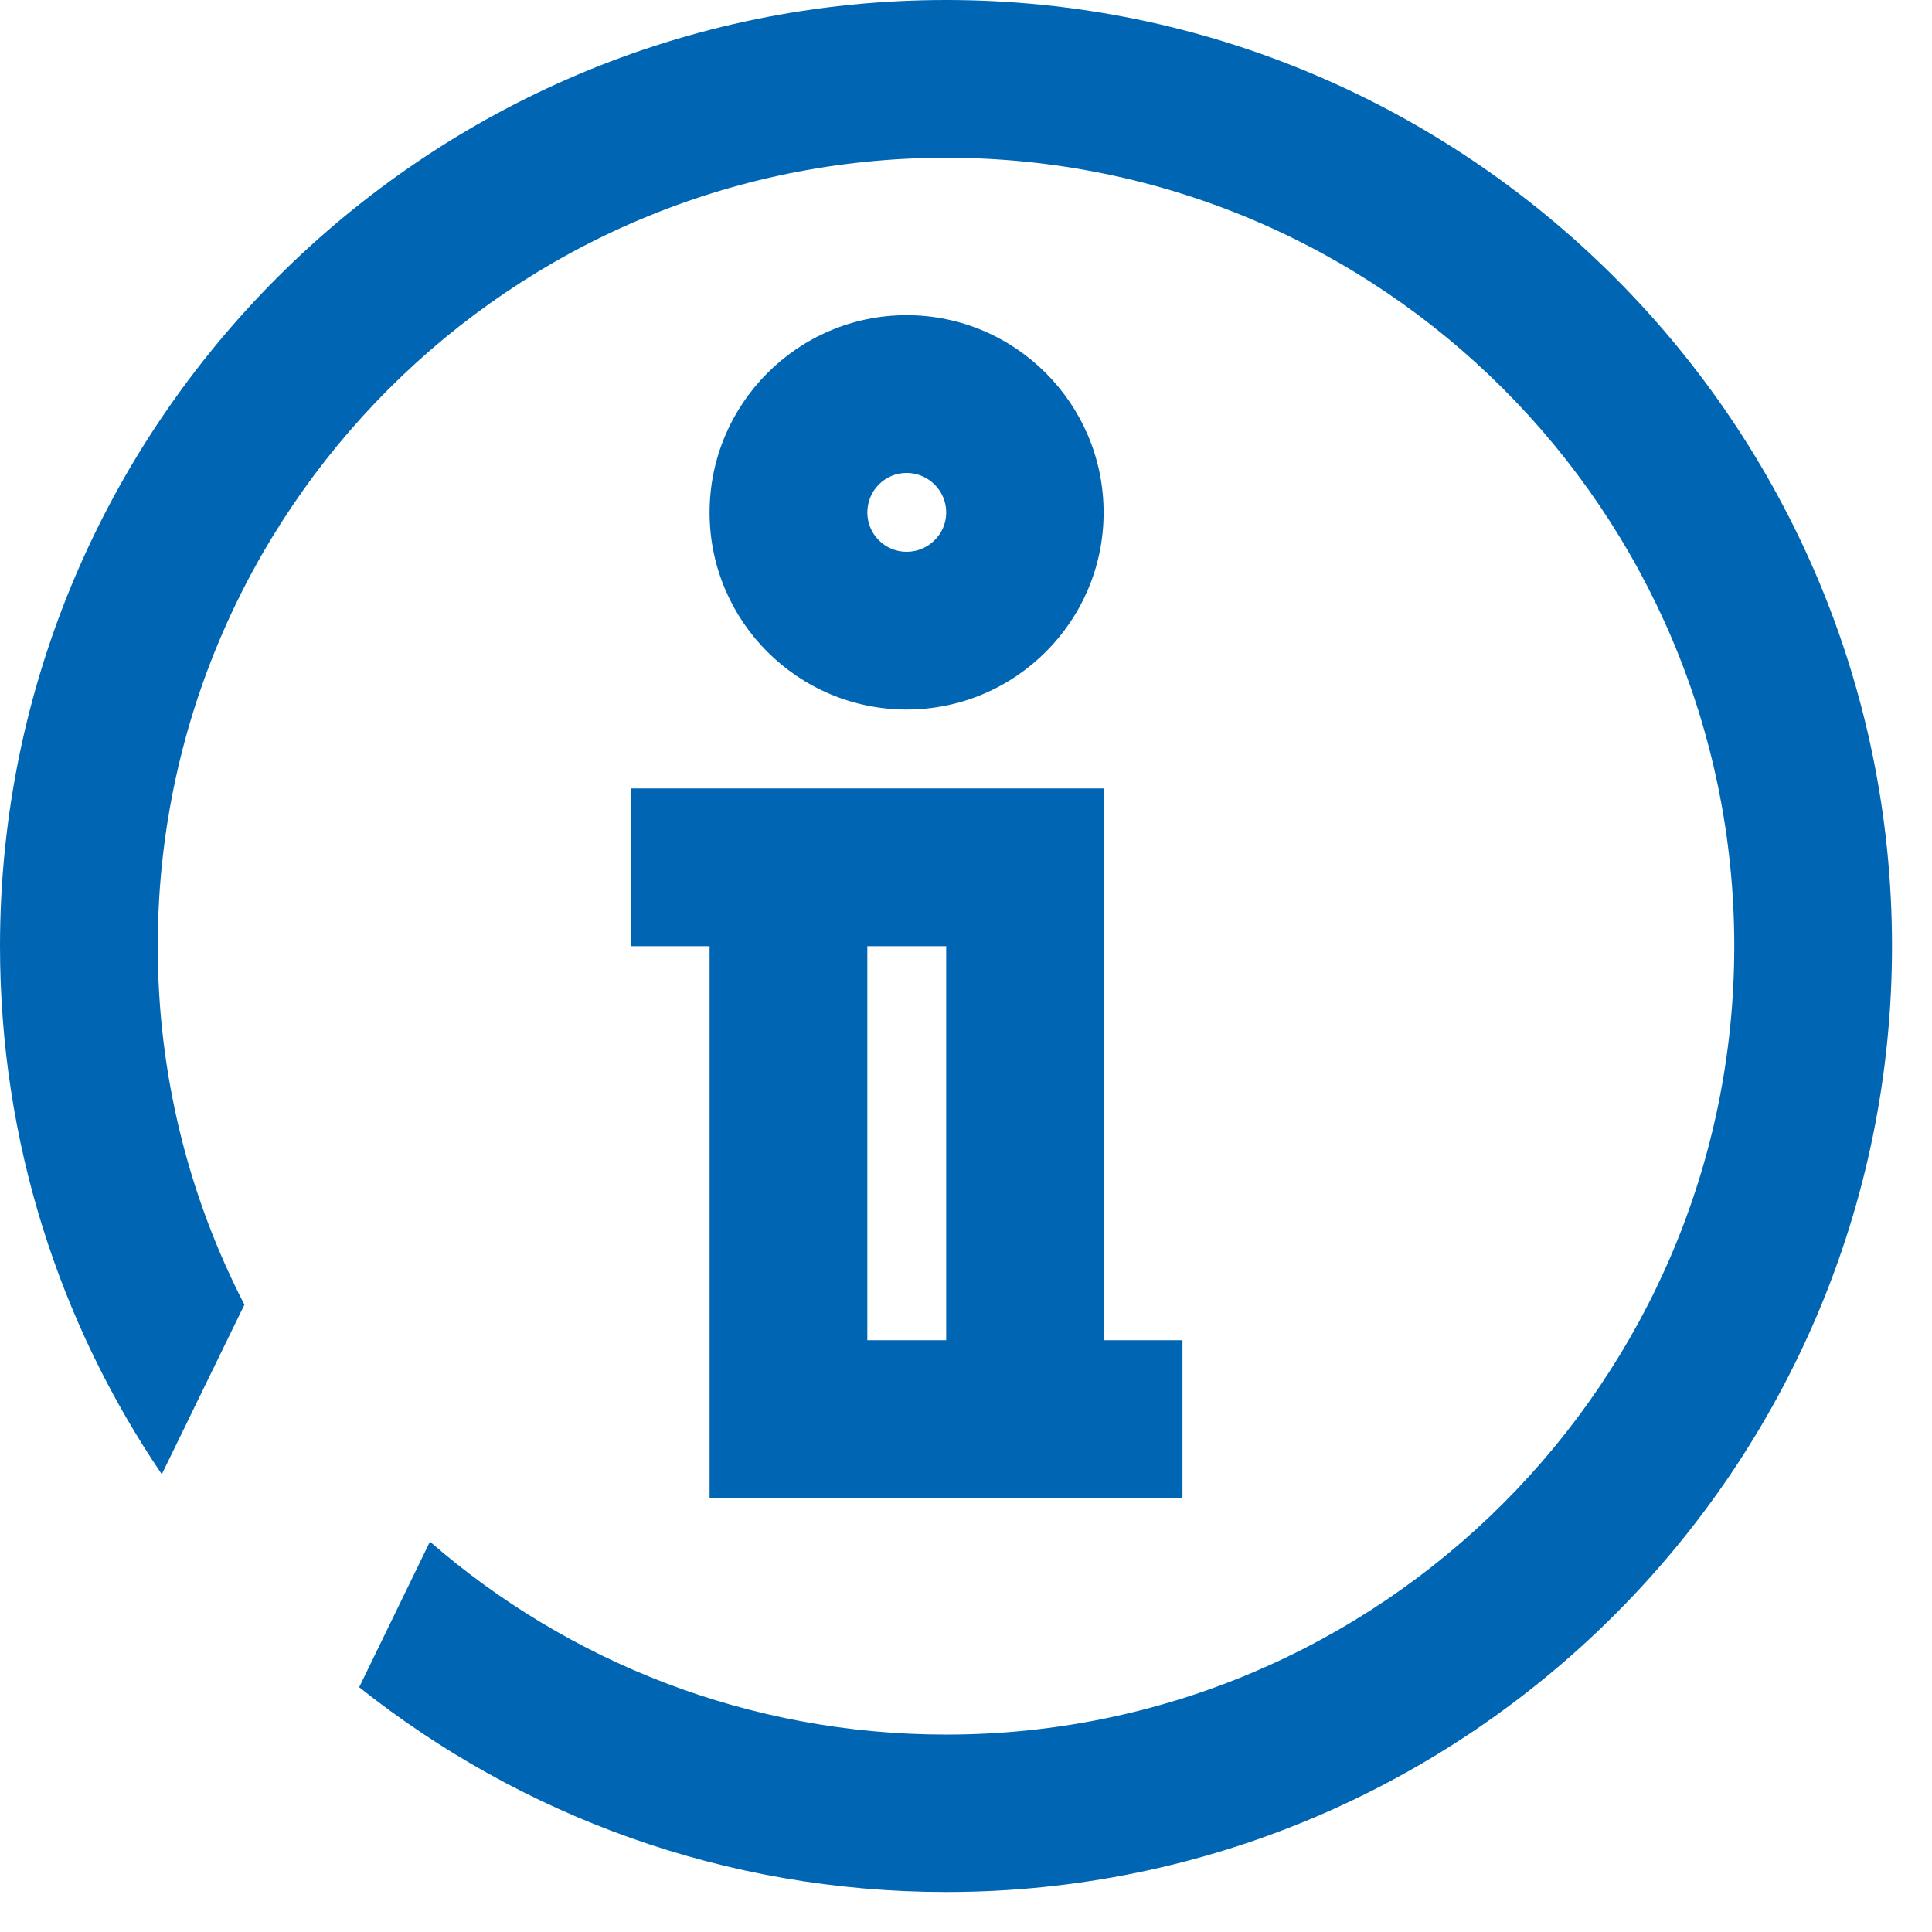
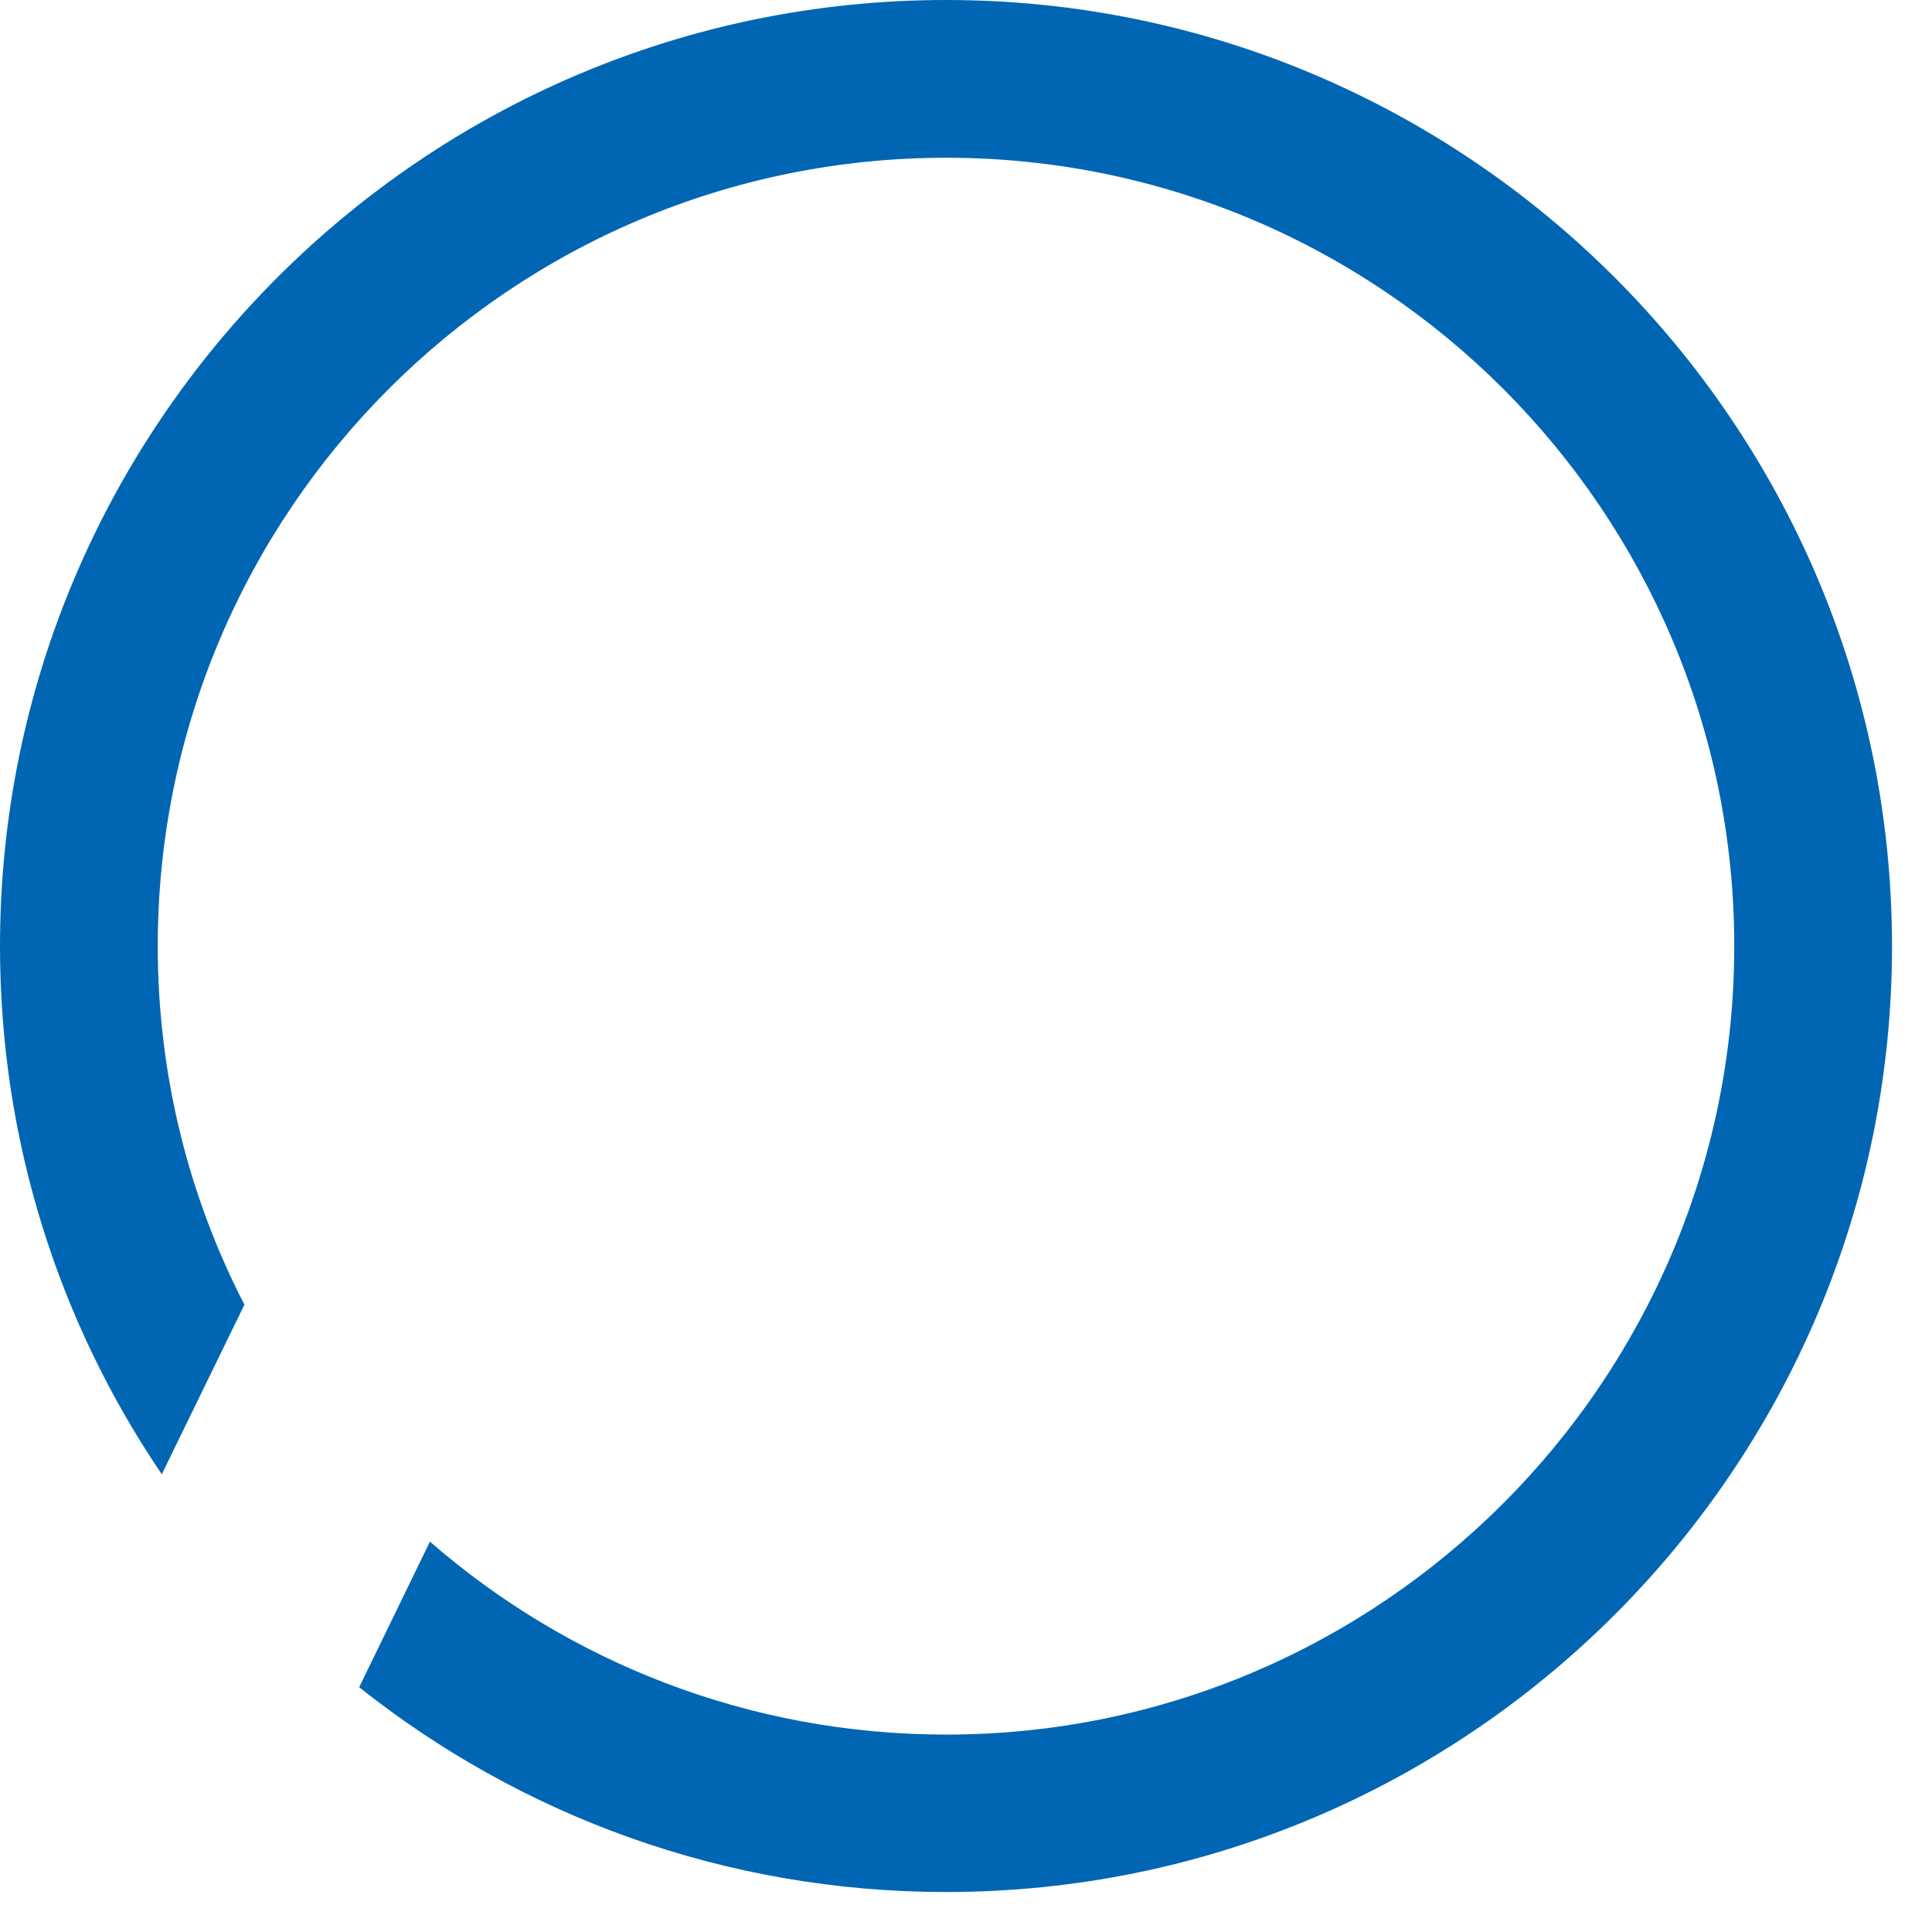
<svg xmlns="http://www.w3.org/2000/svg" width="43" height="43" viewBox="0 0 43 43" fill="none">
  <path d="M21.059 0C9.441 0 0 9.448 0 21.059C0 25.414 1.326 29.46 3.601 32.812L5.44 29.038C4.204 26.642 3.511 23.929 3.511 21.059C3.511 11.377 11.377 3.511 21.059 3.511C30.733 3.511 38.599 11.377 38.599 21.059C38.599 30.733 30.733 38.606 21.059 38.606C16.666 38.606 12.643 36.987 9.569 34.312L7.994 37.552C11.588 40.407 16.124 42.11 21.059 42.11C32.669 42.11 42.11 32.669 42.11 21.059C42.11 9.448 32.669 0 21.059 0Z" fill="#0066B3" />
-   <path d="M24.563 29.829V17.548H14.037V21.059H15.793V33.34H26.318V29.829H24.563ZM21.059 29.829H19.304V21.059H21.059V29.829Z" fill="#0066B3" />
-   <path d="M20.178 7.015C17.759 7.015 15.793 8.989 15.793 11.407C15.793 13.826 17.759 15.792 20.178 15.792C22.597 15.792 24.563 13.826 24.563 11.407C24.563 8.989 22.597 7.015 20.178 7.015ZM20.178 12.281C19.696 12.281 19.304 11.889 19.304 11.407C19.304 10.918 19.696 10.526 20.178 10.526C20.66 10.526 21.06 10.918 21.06 11.407C21.06 11.889 20.66 12.281 20.178 12.281Z" fill="#0066B3" />
</svg>